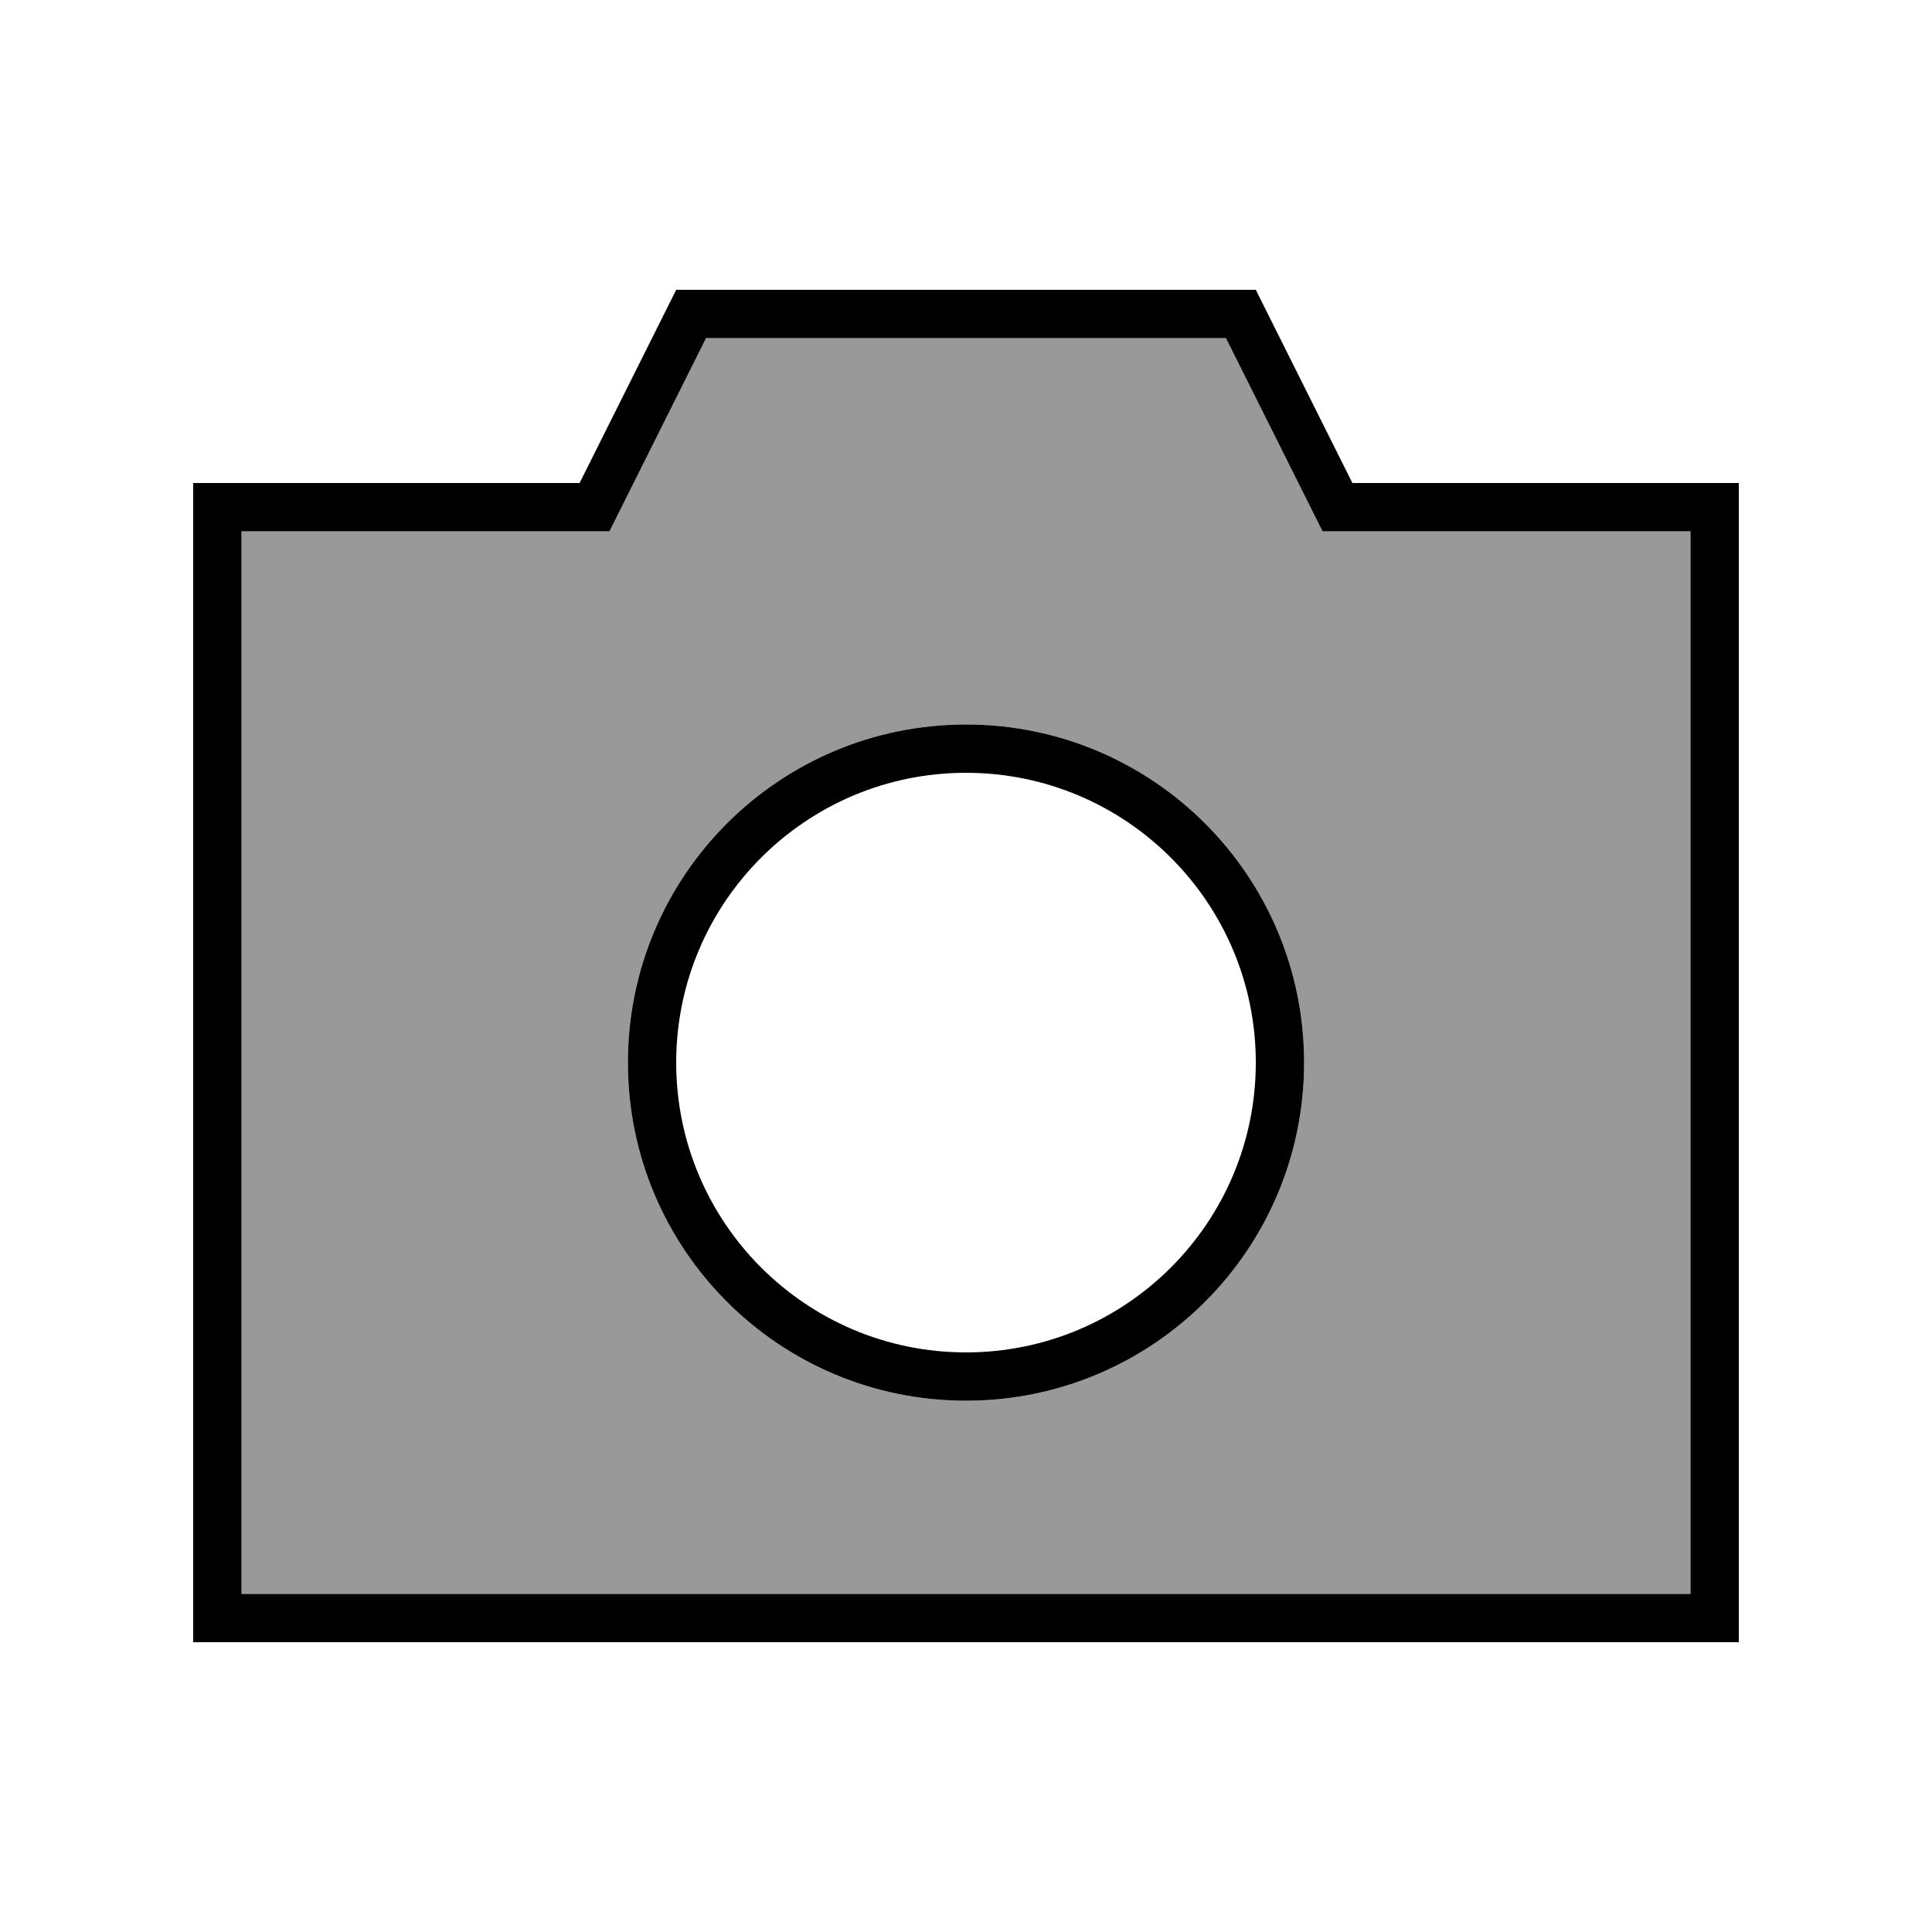
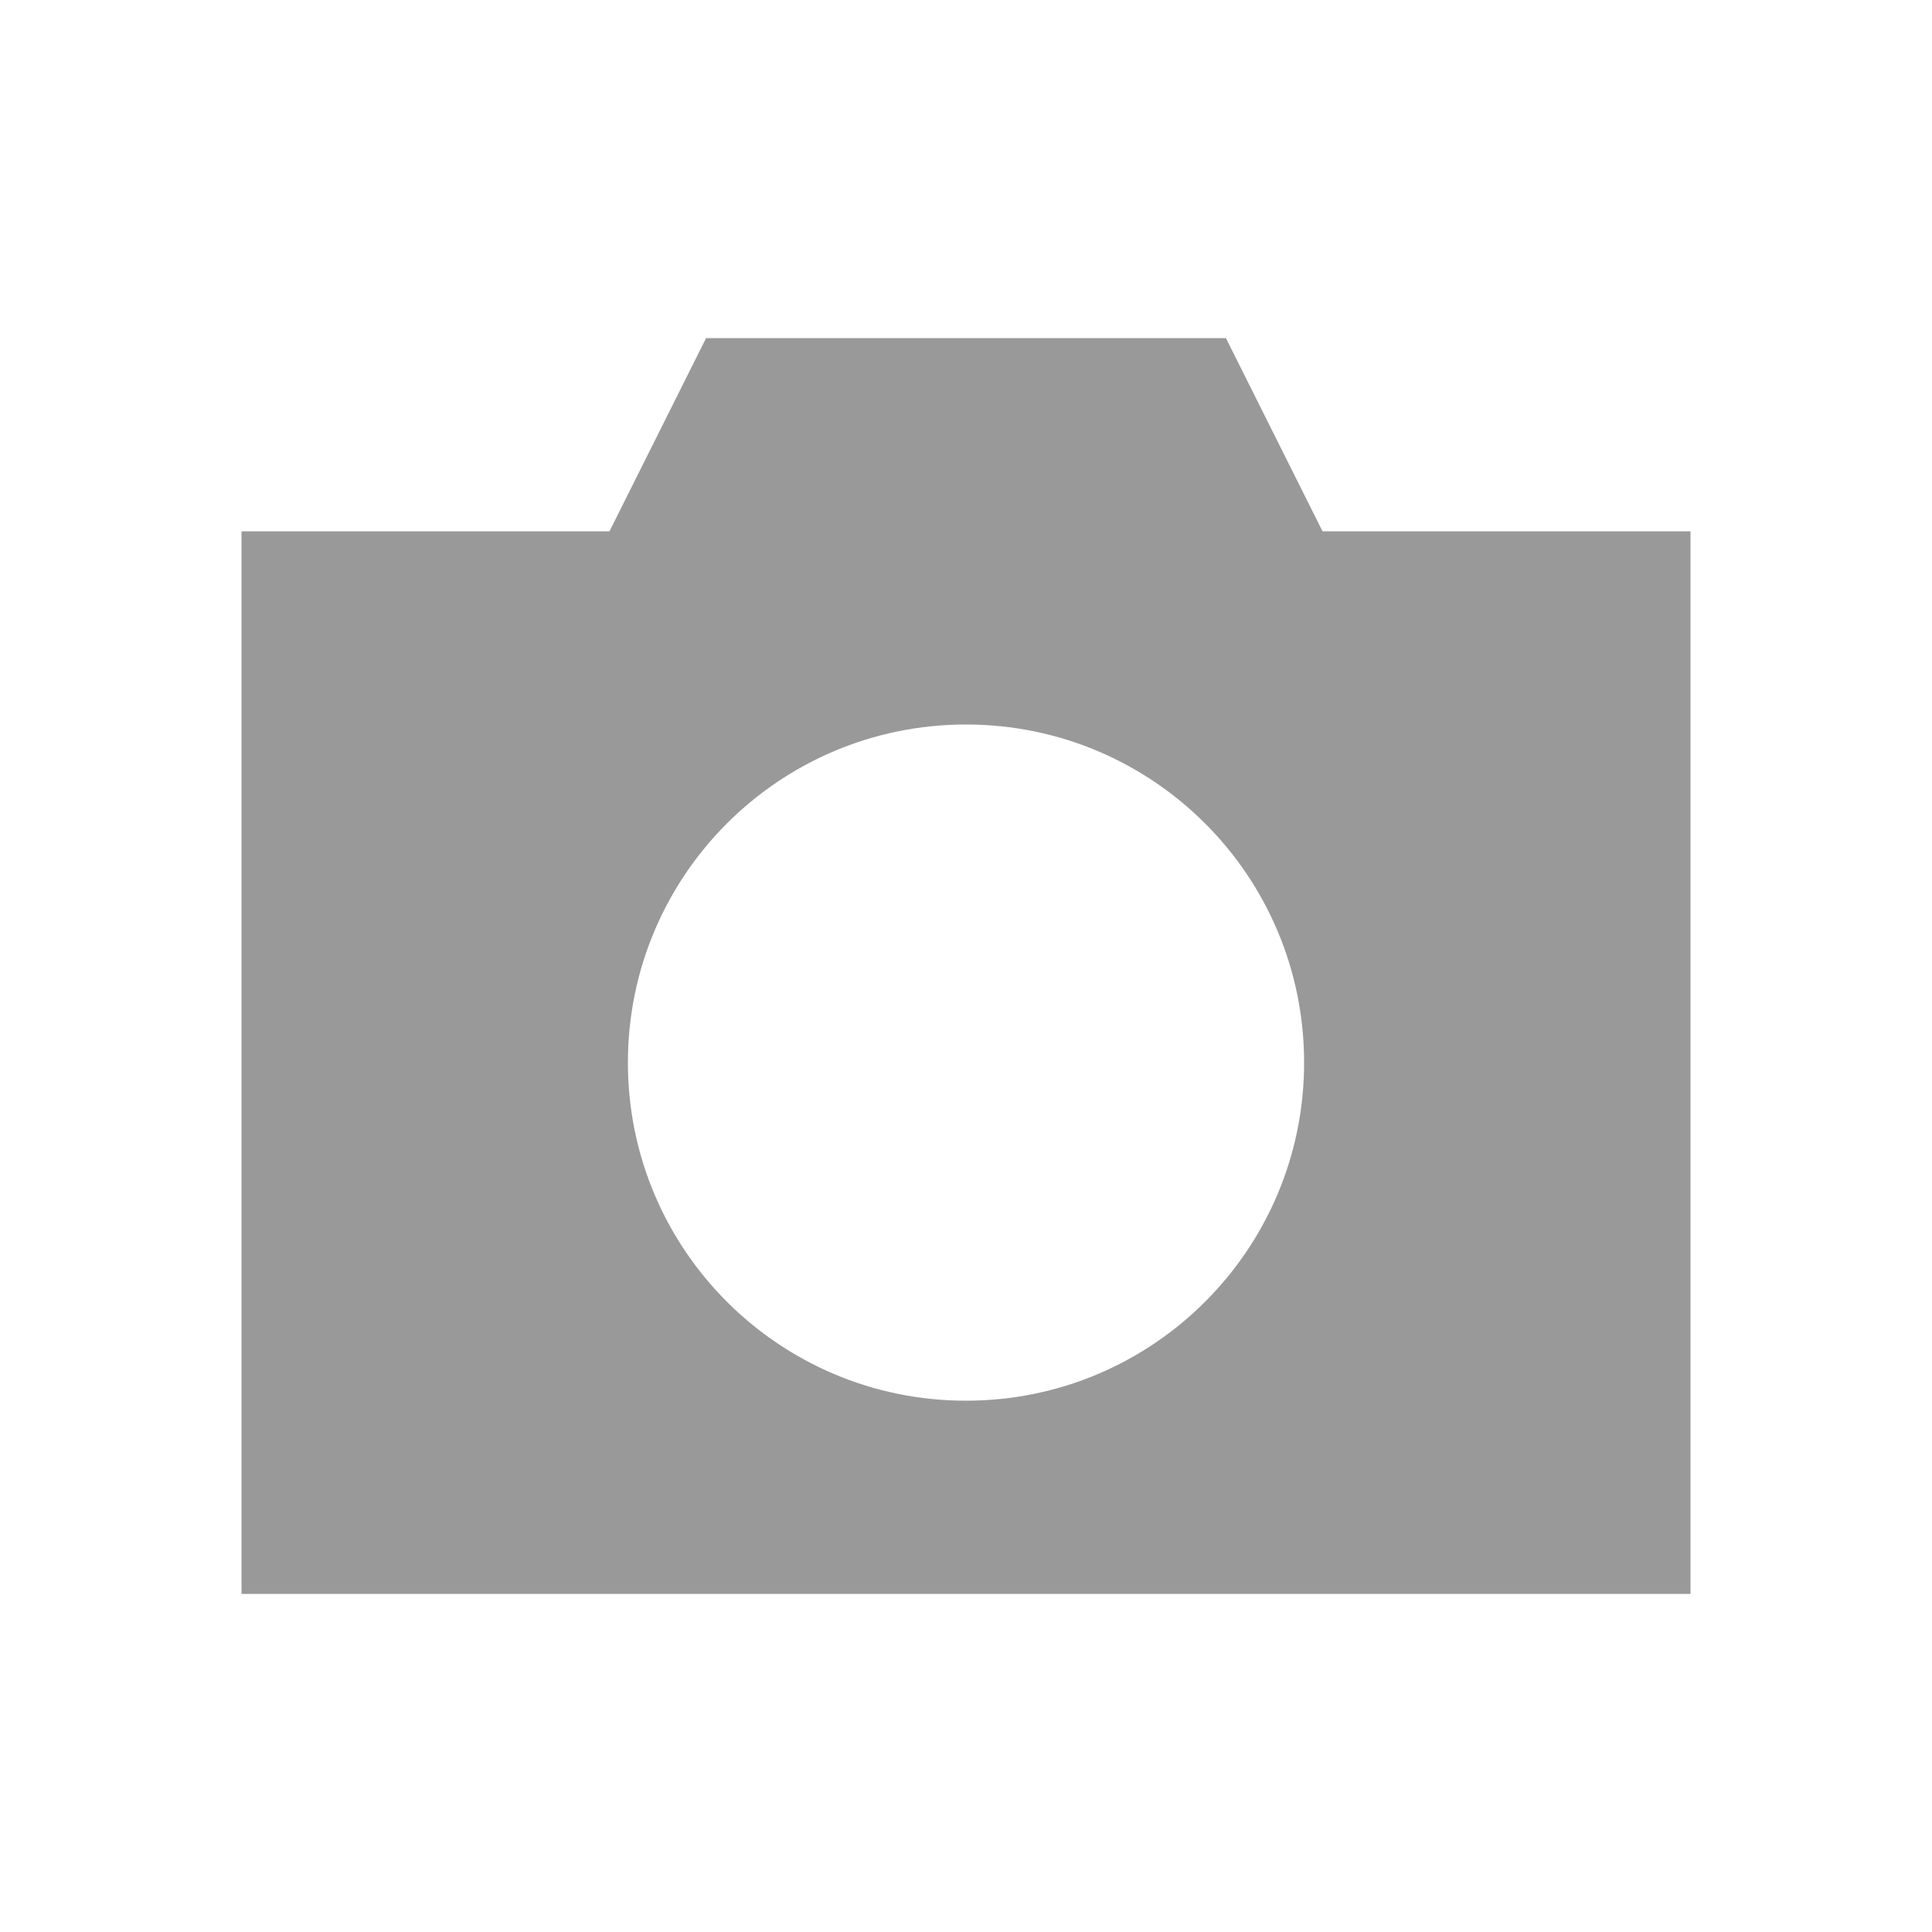
<svg xmlns="http://www.w3.org/2000/svg" viewBox="0 0 640 640">
  <path opacity=".4" fill="currentColor" d="M80 176L80 528L560 528L560 176L438.1 176L433.7 167.2L406.1 112L233.9 112L206.3 167.2L201.9 176L80 176zM432 352C432 413.9 381.9 464 320 464C258.1 464 208 413.9 208 352C208 290.1 258.1 240 320 240C381.9 240 432 290.1 432 352z" />
-   <path fill="currentColor" d="M416 96L448 160L576 160L576 544L64 544L64 160L192 160L224 96L416 96zM448 176L438.1 176L433.7 167.2L406.1 112L233.9 112L206.3 167.2L201.9 176L80 176L80 528L560 528L560 176L448 176zM320 240C381.9 240 432 290.1 432 352C432 413.9 381.9 464 320 464C258.1 464 208 413.9 208 352C208 290.1 258.1 240 320 240zM416 352C416 299 373 256 320 256C267 256 224 299 224 352C224 405 267 448 320 448C373 448 416 405 416 352z" />
</svg>